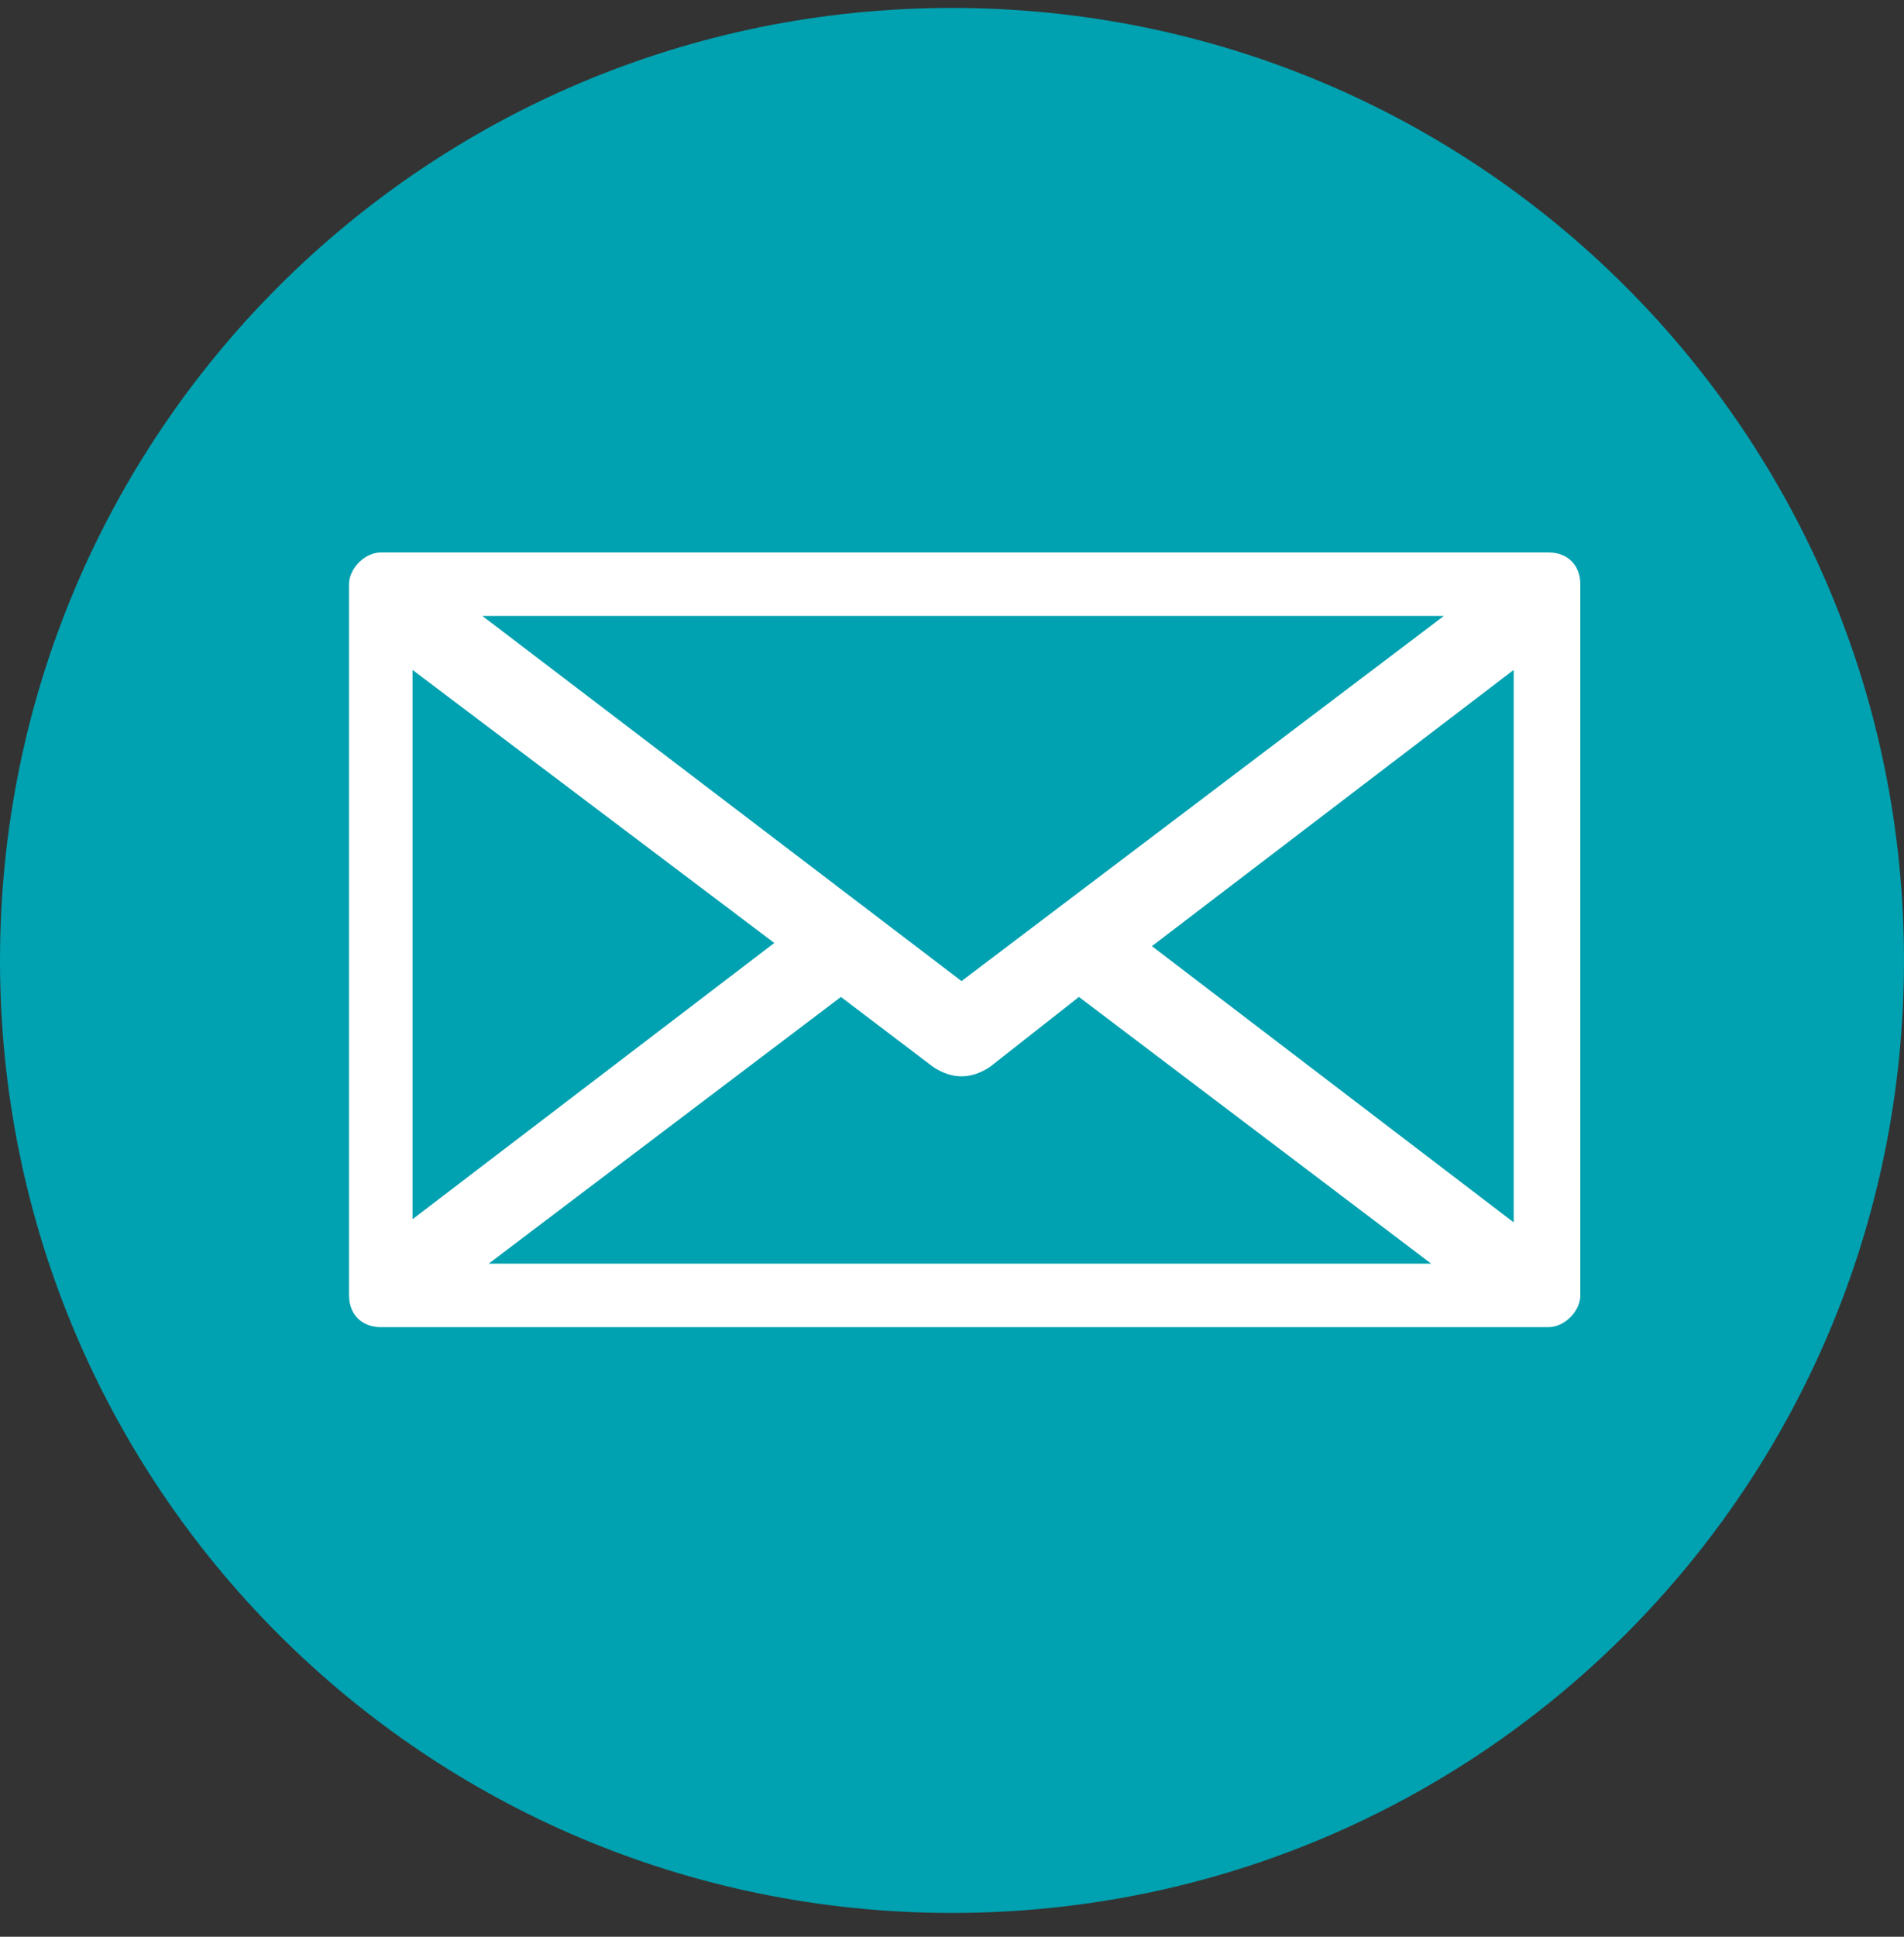
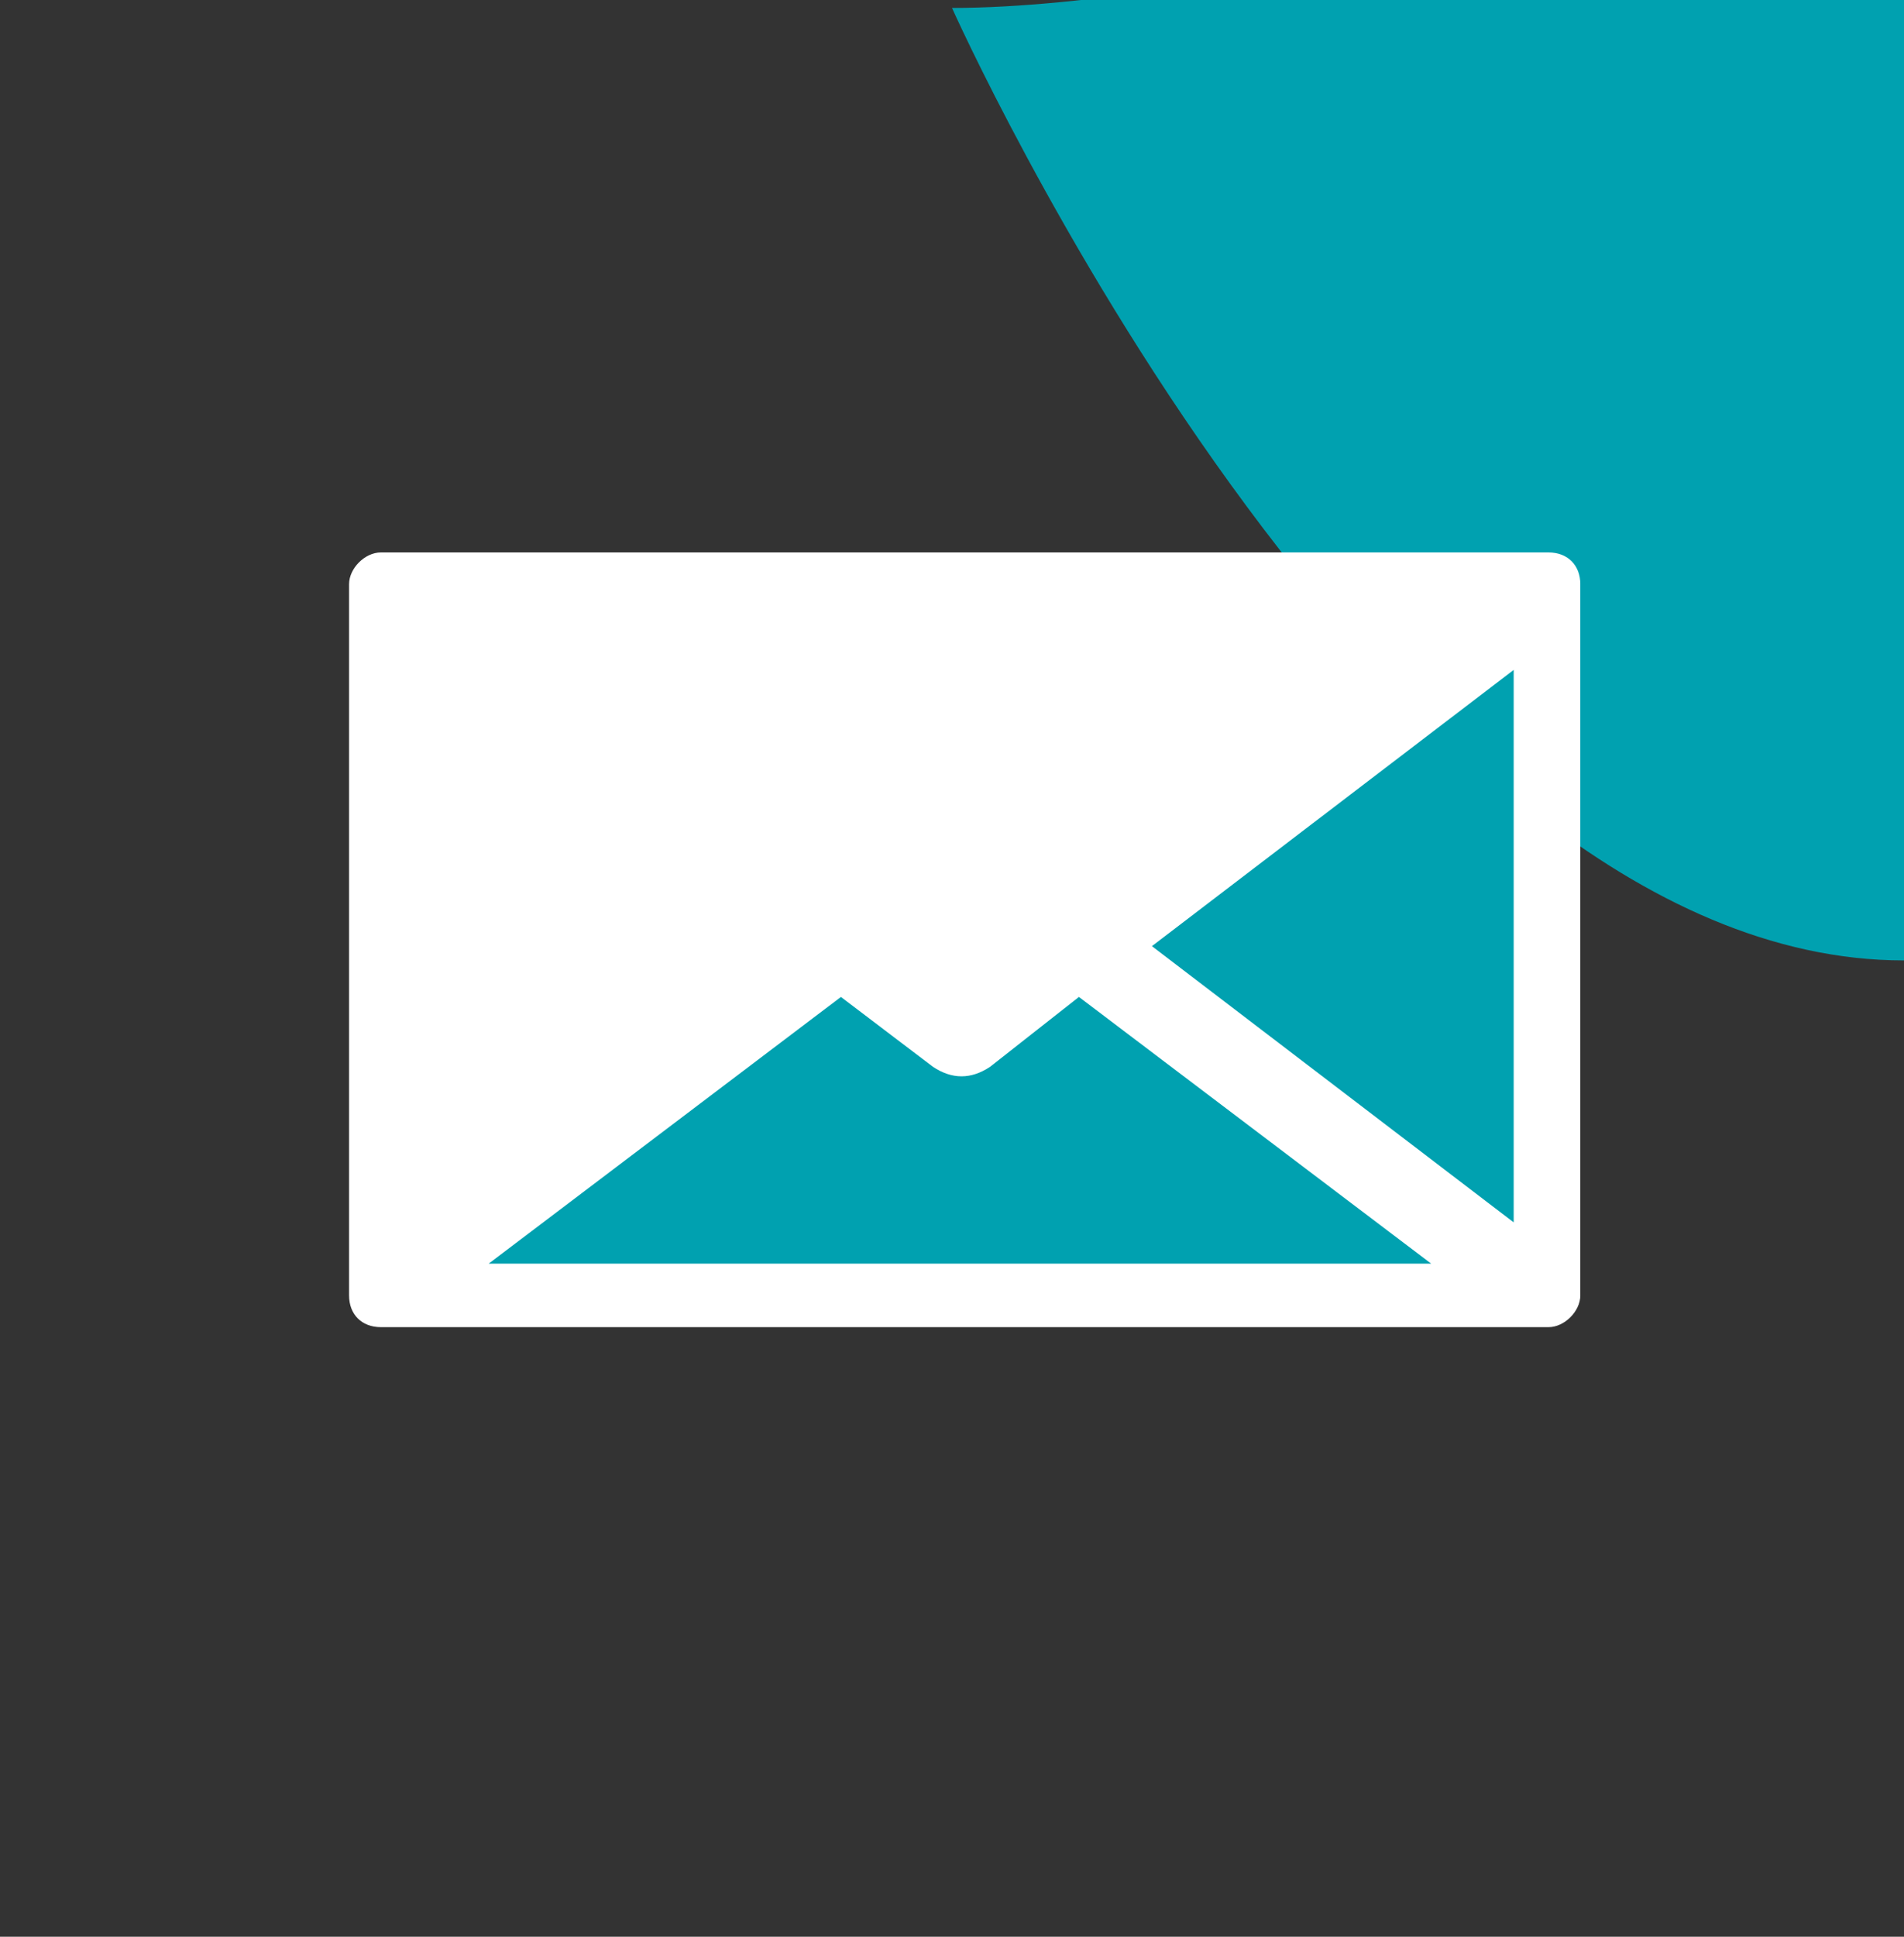
<svg xmlns="http://www.w3.org/2000/svg" version="1.1" id="Calque_1" x="0px" y="0px" viewBox="0 0 60 61" style="enable-background:new 0 0 60 61;" xml:space="preserve">
  <rect x="0" y="0" width="60" height="61" fill="#333333" stroke="none" />
  <style type="text/css">
	.st0{fill-rule:evenodd;clip-rule:evenodd;fill:#00A1B0;}
	.st1{fill-rule:evenodd;clip-rule:evenodd;fill:#FFFFFF;}
</style>
  <g id="UI-Procuration">
    <g id="D-Recommandation-Landing-AGA-101-V2" transform="translate(-110, -2454)">
      <g id="Group" transform="translate(0, 609)">
        <g id="Group-11" transform="translate(110, 40)">
          <g id="Group-14" transform="translate(0, 1805)">
            <g id="Group-3" transform="translate(0, 0.25)">
-               <path id="Fill-1" class="st0" d="M30,0C13.4,0,0,13.4,0,30s13.4,30,30,30c16.6,0,30-13.4,30-30S46.6,0,30,0" />
+               <path id="Fill-1" class="st0" d="M30,0s13.4,30,30,30c16.6,0,30-13.4,30-30S46.6,0,30,0" />
            </g>
            <path id="Fill-4" class="st1" d="M49.8,22.6v2.5v4v3.1v2v3.7v2.9c0,0.5-0.5,1-1,1H12c-0.6,0-1-0.4-1-1V18.4c0-0.5,0.5-1,1-1       h36.8c0.6,0,1,0.4,1,1V22.6z" />
            <path id="Fill-6" class="st0" d="M31.2,33.6c-0.3,0.2-0.6,0.3-0.9,0.3c-0.3,0-0.6-0.1-0.9-0.3l-2.9-2.2l-11.1,8.4h29.7       l-11.1-8.4L31.2,33.6z" />
-             <polygon id="Fill-8" class="st0" points="45.5,19.4 15.2,19.4 30.3,30.9      " />
-             <polygon id="Fill-10" class="st0" points="13,21.1 13,38.4 24.4,29.7      " />
            <path id="Fill-12" class="st0" d="M47.7,36.9V33c0,0,0-0.1,0-0.1V21.1l-11.4,8.7l11.4,8.7V37C47.7,37,47.7,37,47.7,36.9" />
          </g>
        </g>
      </g>
    </g>
  </g>
</svg>